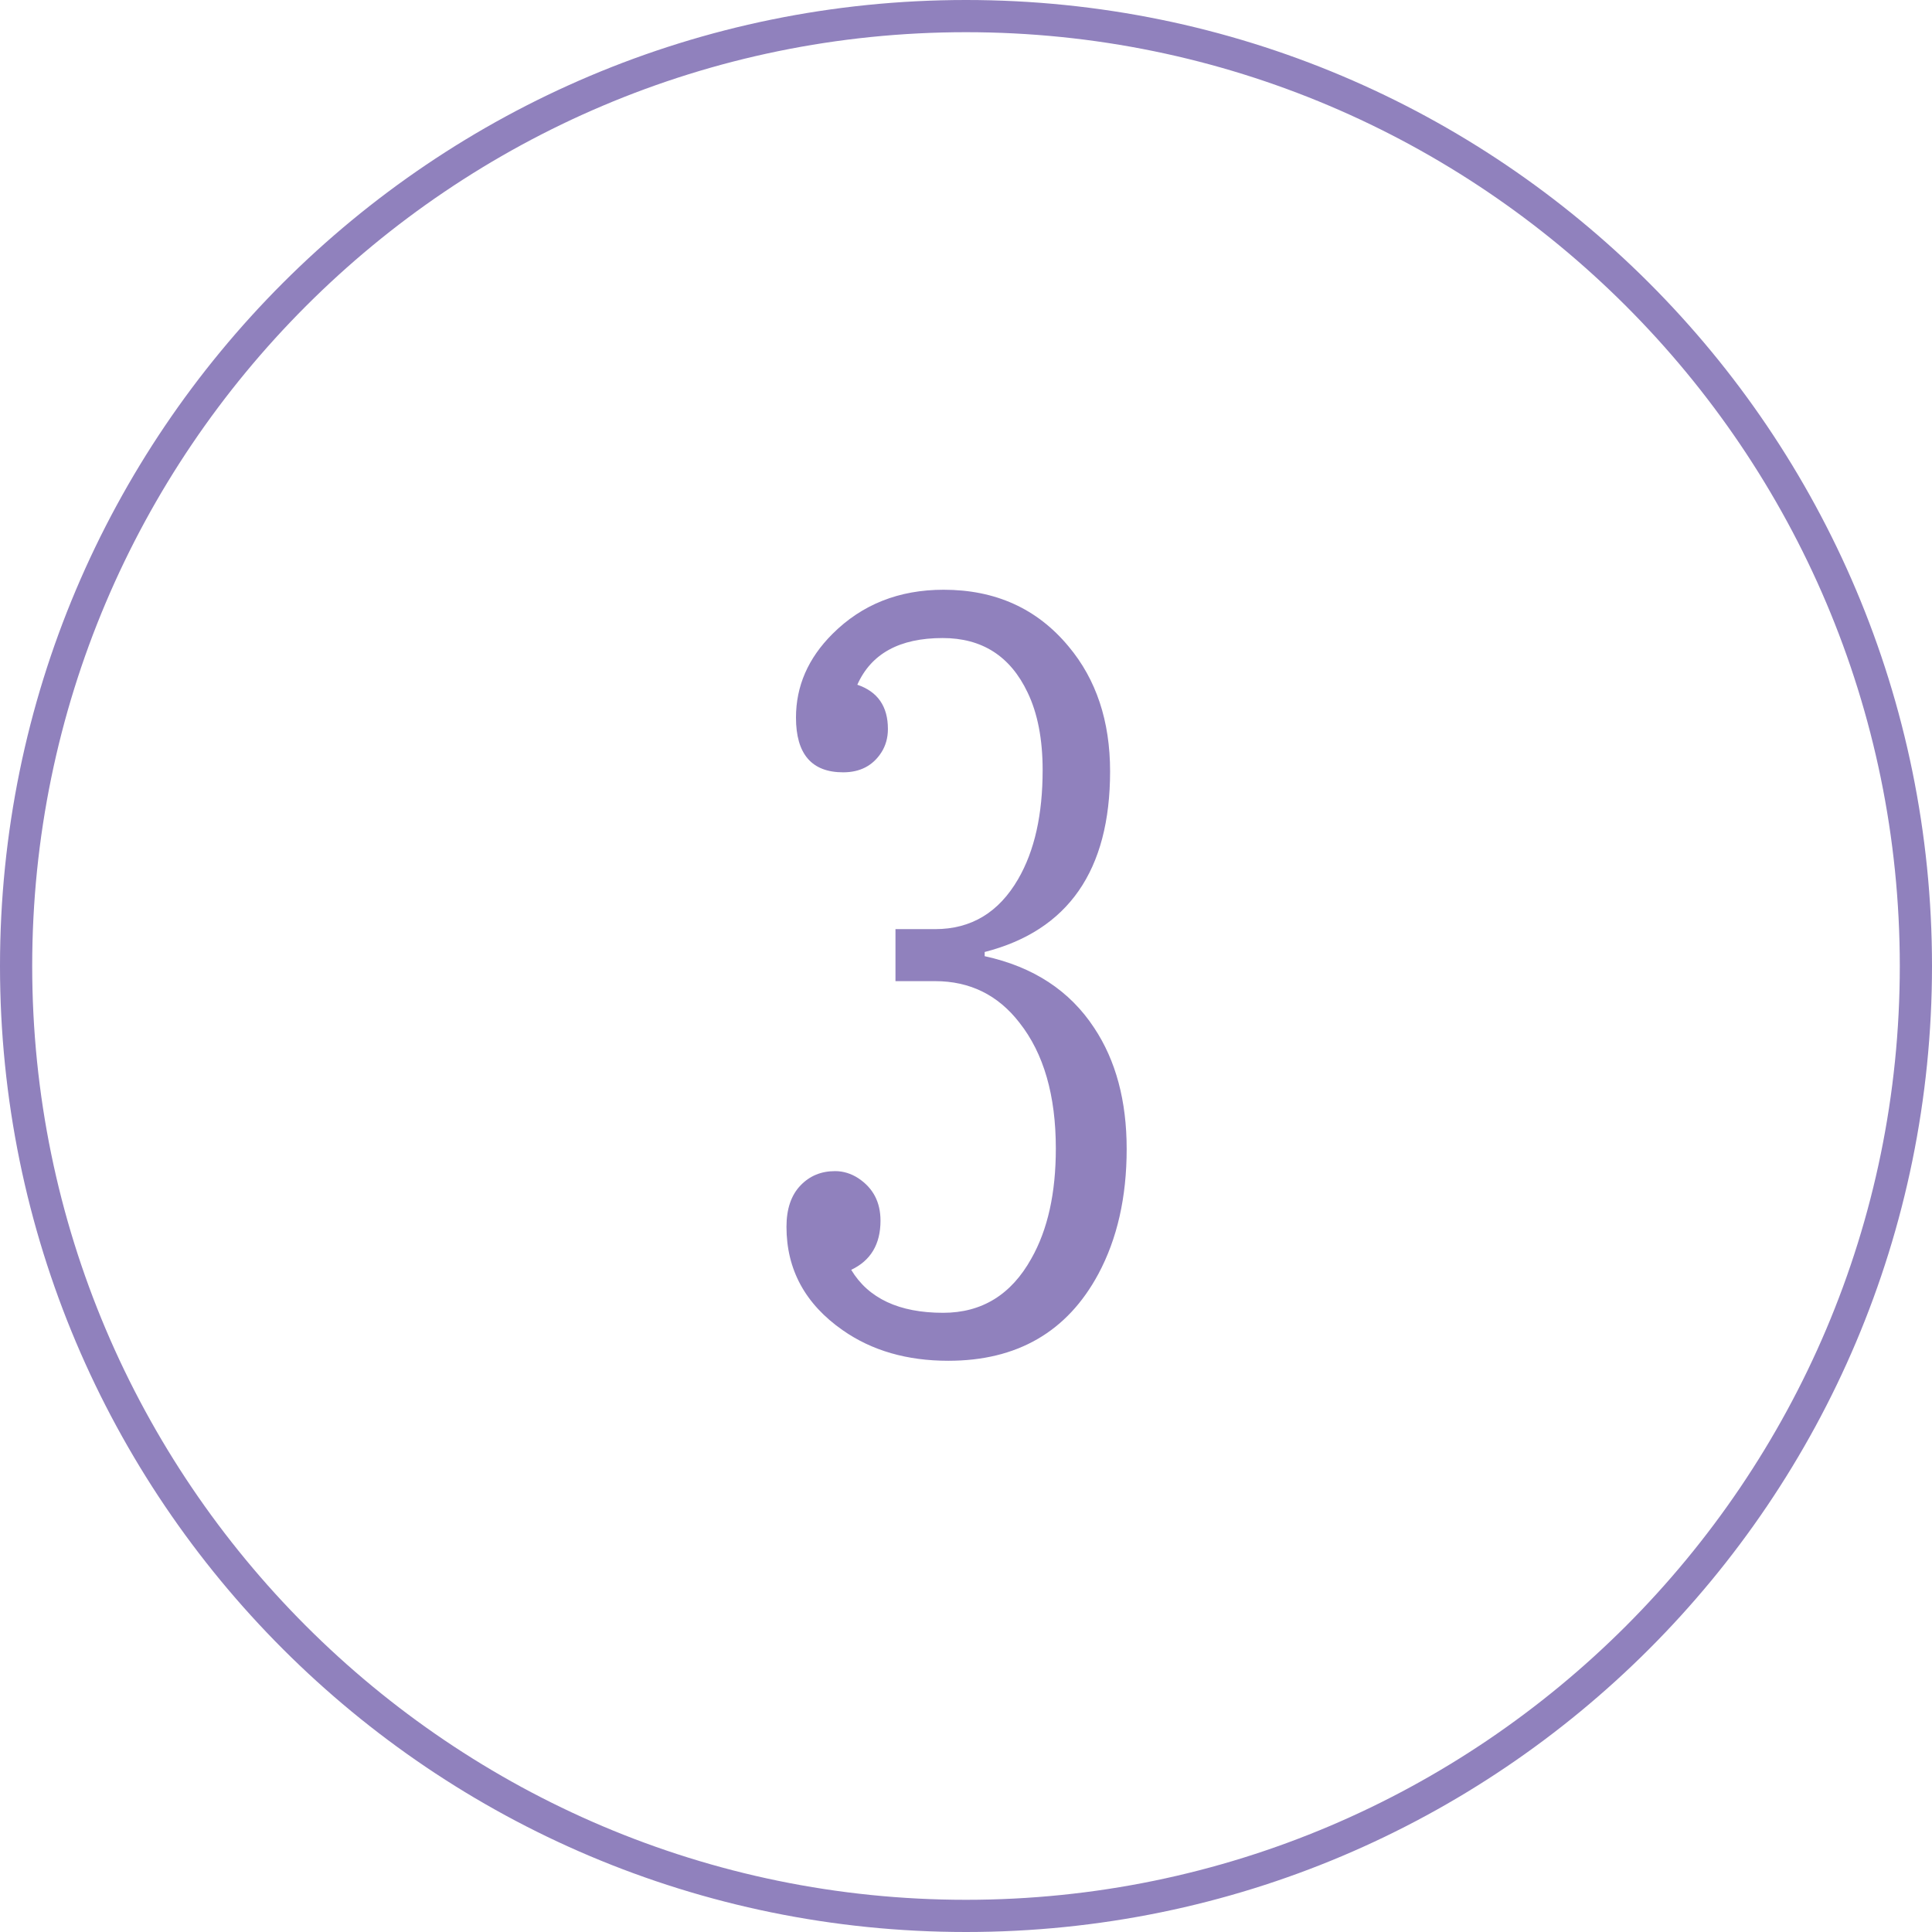
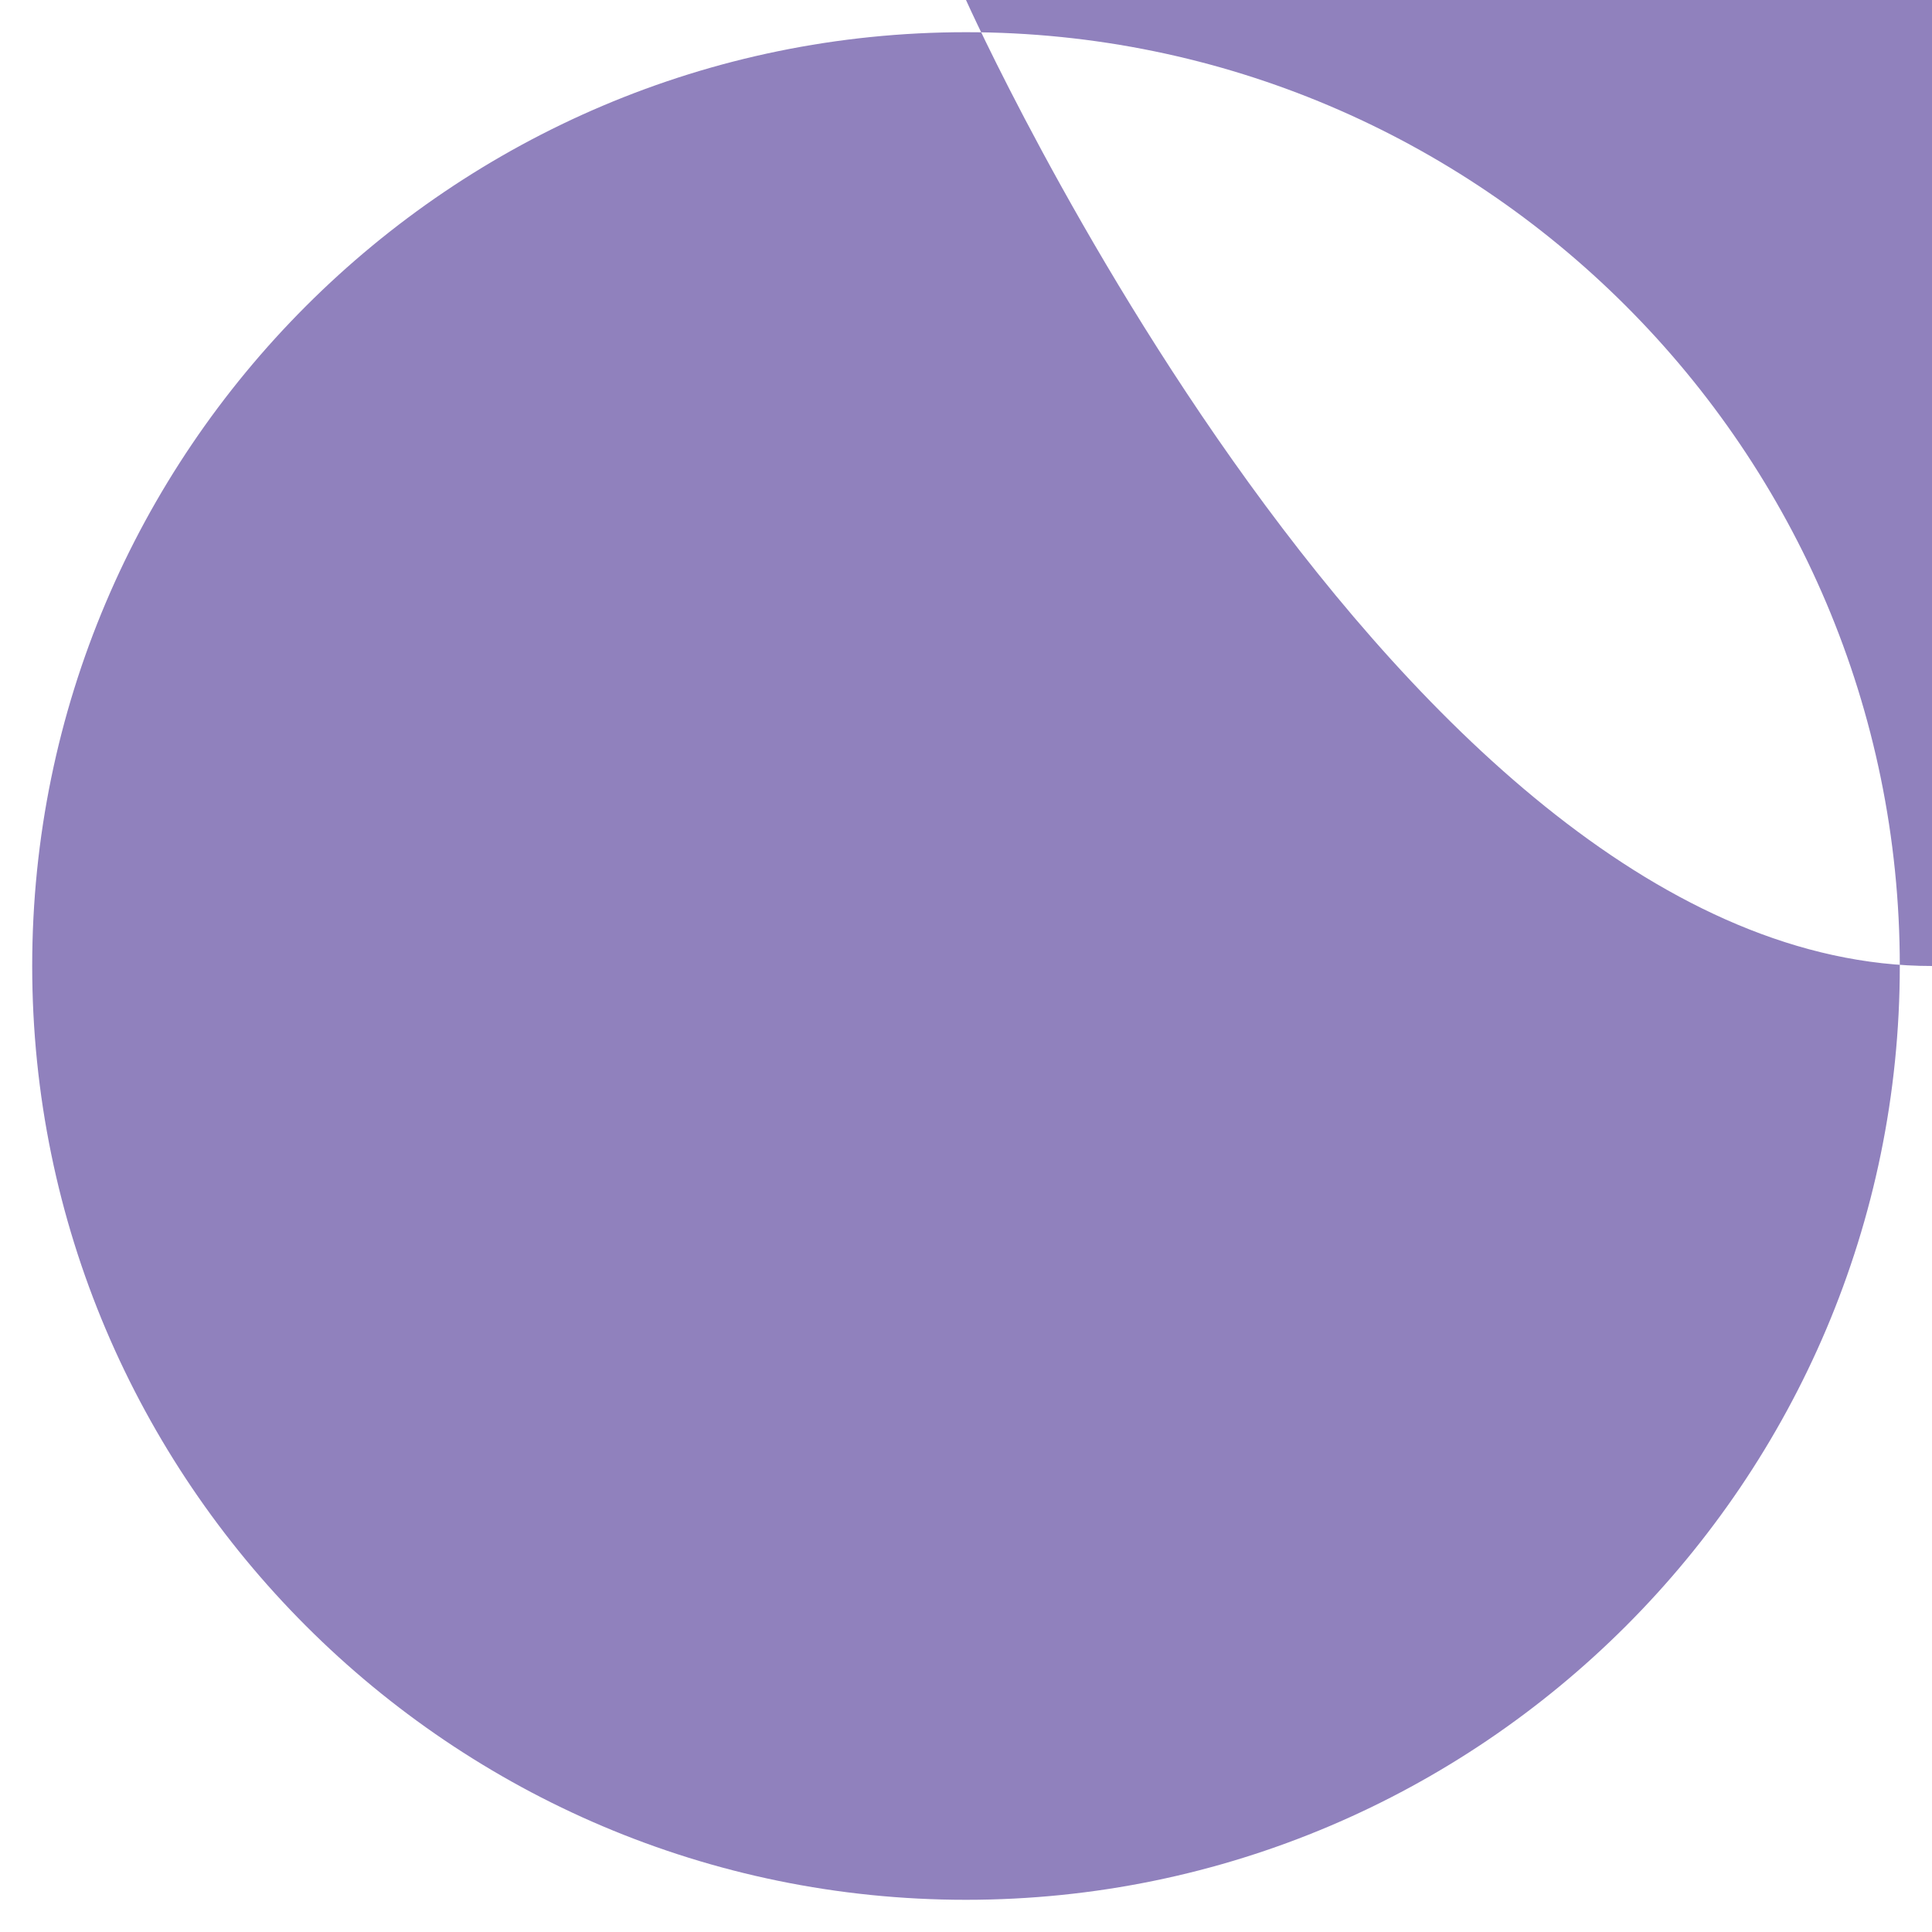
<svg xmlns="http://www.w3.org/2000/svg" id="_レイヤー_2" viewBox="0 0 120 120">
  <defs>
    <style>.cls-1{fill:#9081bd;}</style>
  </defs>
  <g id="cnt02">
-     <path class="cls-1" d="M60,2c31.98,0,58,26.02,58,58s-26.02,58-58,58S2,91.98,2,60,28.02,2,60,2M60,0C26.86,0,0,26.86,0,60s26.86,60,60,60,60-26.86,60-60S93.14,0,60,0h0Z" />
-     <path class="cls-1" d="M55.62,57.71h2.46c2.25,0,3.96-1.04,5.16-3.11,1.02-1.76,1.52-4.01,1.52-6.77,0-1.91-.31-3.53-.94-4.83-1.07-2.25-2.83-3.37-5.27-3.37-2.68,0-4.44.97-5.3,2.9,1.27.43,1.9,1.35,1.9,2.75,0,.55-.14,1.04-.41,1.46-.53.82-1.32,1.23-2.37,1.23-1.95,0-2.93-1.13-2.93-3.4,0-1.95.75-3.68,2.26-5.19,1.84-1.84,4.14-2.75,6.91-2.75,3.22,0,5.81,1.17,7.76,3.52,1.72,2.05,2.58,4.64,2.58,7.76,0,6.15-2.6,9.89-7.79,11.22v.26c3.03.66,5.29,2.15,6.8,4.45,1.35,2.03,2.02,4.54,2.02,7.53s-.59,5.58-1.76,7.76c-1.93,3.59-5.04,5.39-9.32,5.39-2.56,0-4.75-.63-6.56-1.9-2.32-1.62-3.49-3.76-3.49-6.42,0-1.11.29-1.97.88-2.58.57-.59,1.28-.88,2.14-.88.51,0,.99.15,1.44.44.92.61,1.38,1.48,1.38,2.64,0,1.46-.61,2.48-1.82,3.05,1.07,1.78,2.98,2.67,5.71,2.67,2.4,0,4.23-1.12,5.48-3.37,1.02-1.8,1.52-4.07,1.52-6.83,0-3.3-.75-5.91-2.26-7.82-1.33-1.72-3.08-2.58-5.24-2.58h-2.46v-3.25Z" />
+     <path class="cls-1" d="M60,2c31.98,0,58,26.02,58,58s-26.02,58-58,58S2,91.98,2,60,28.02,2,60,2M60,0s26.86,60,60,60,60-26.86,60-60S93.14,0,60,0h0Z" />
  </g>
</svg>